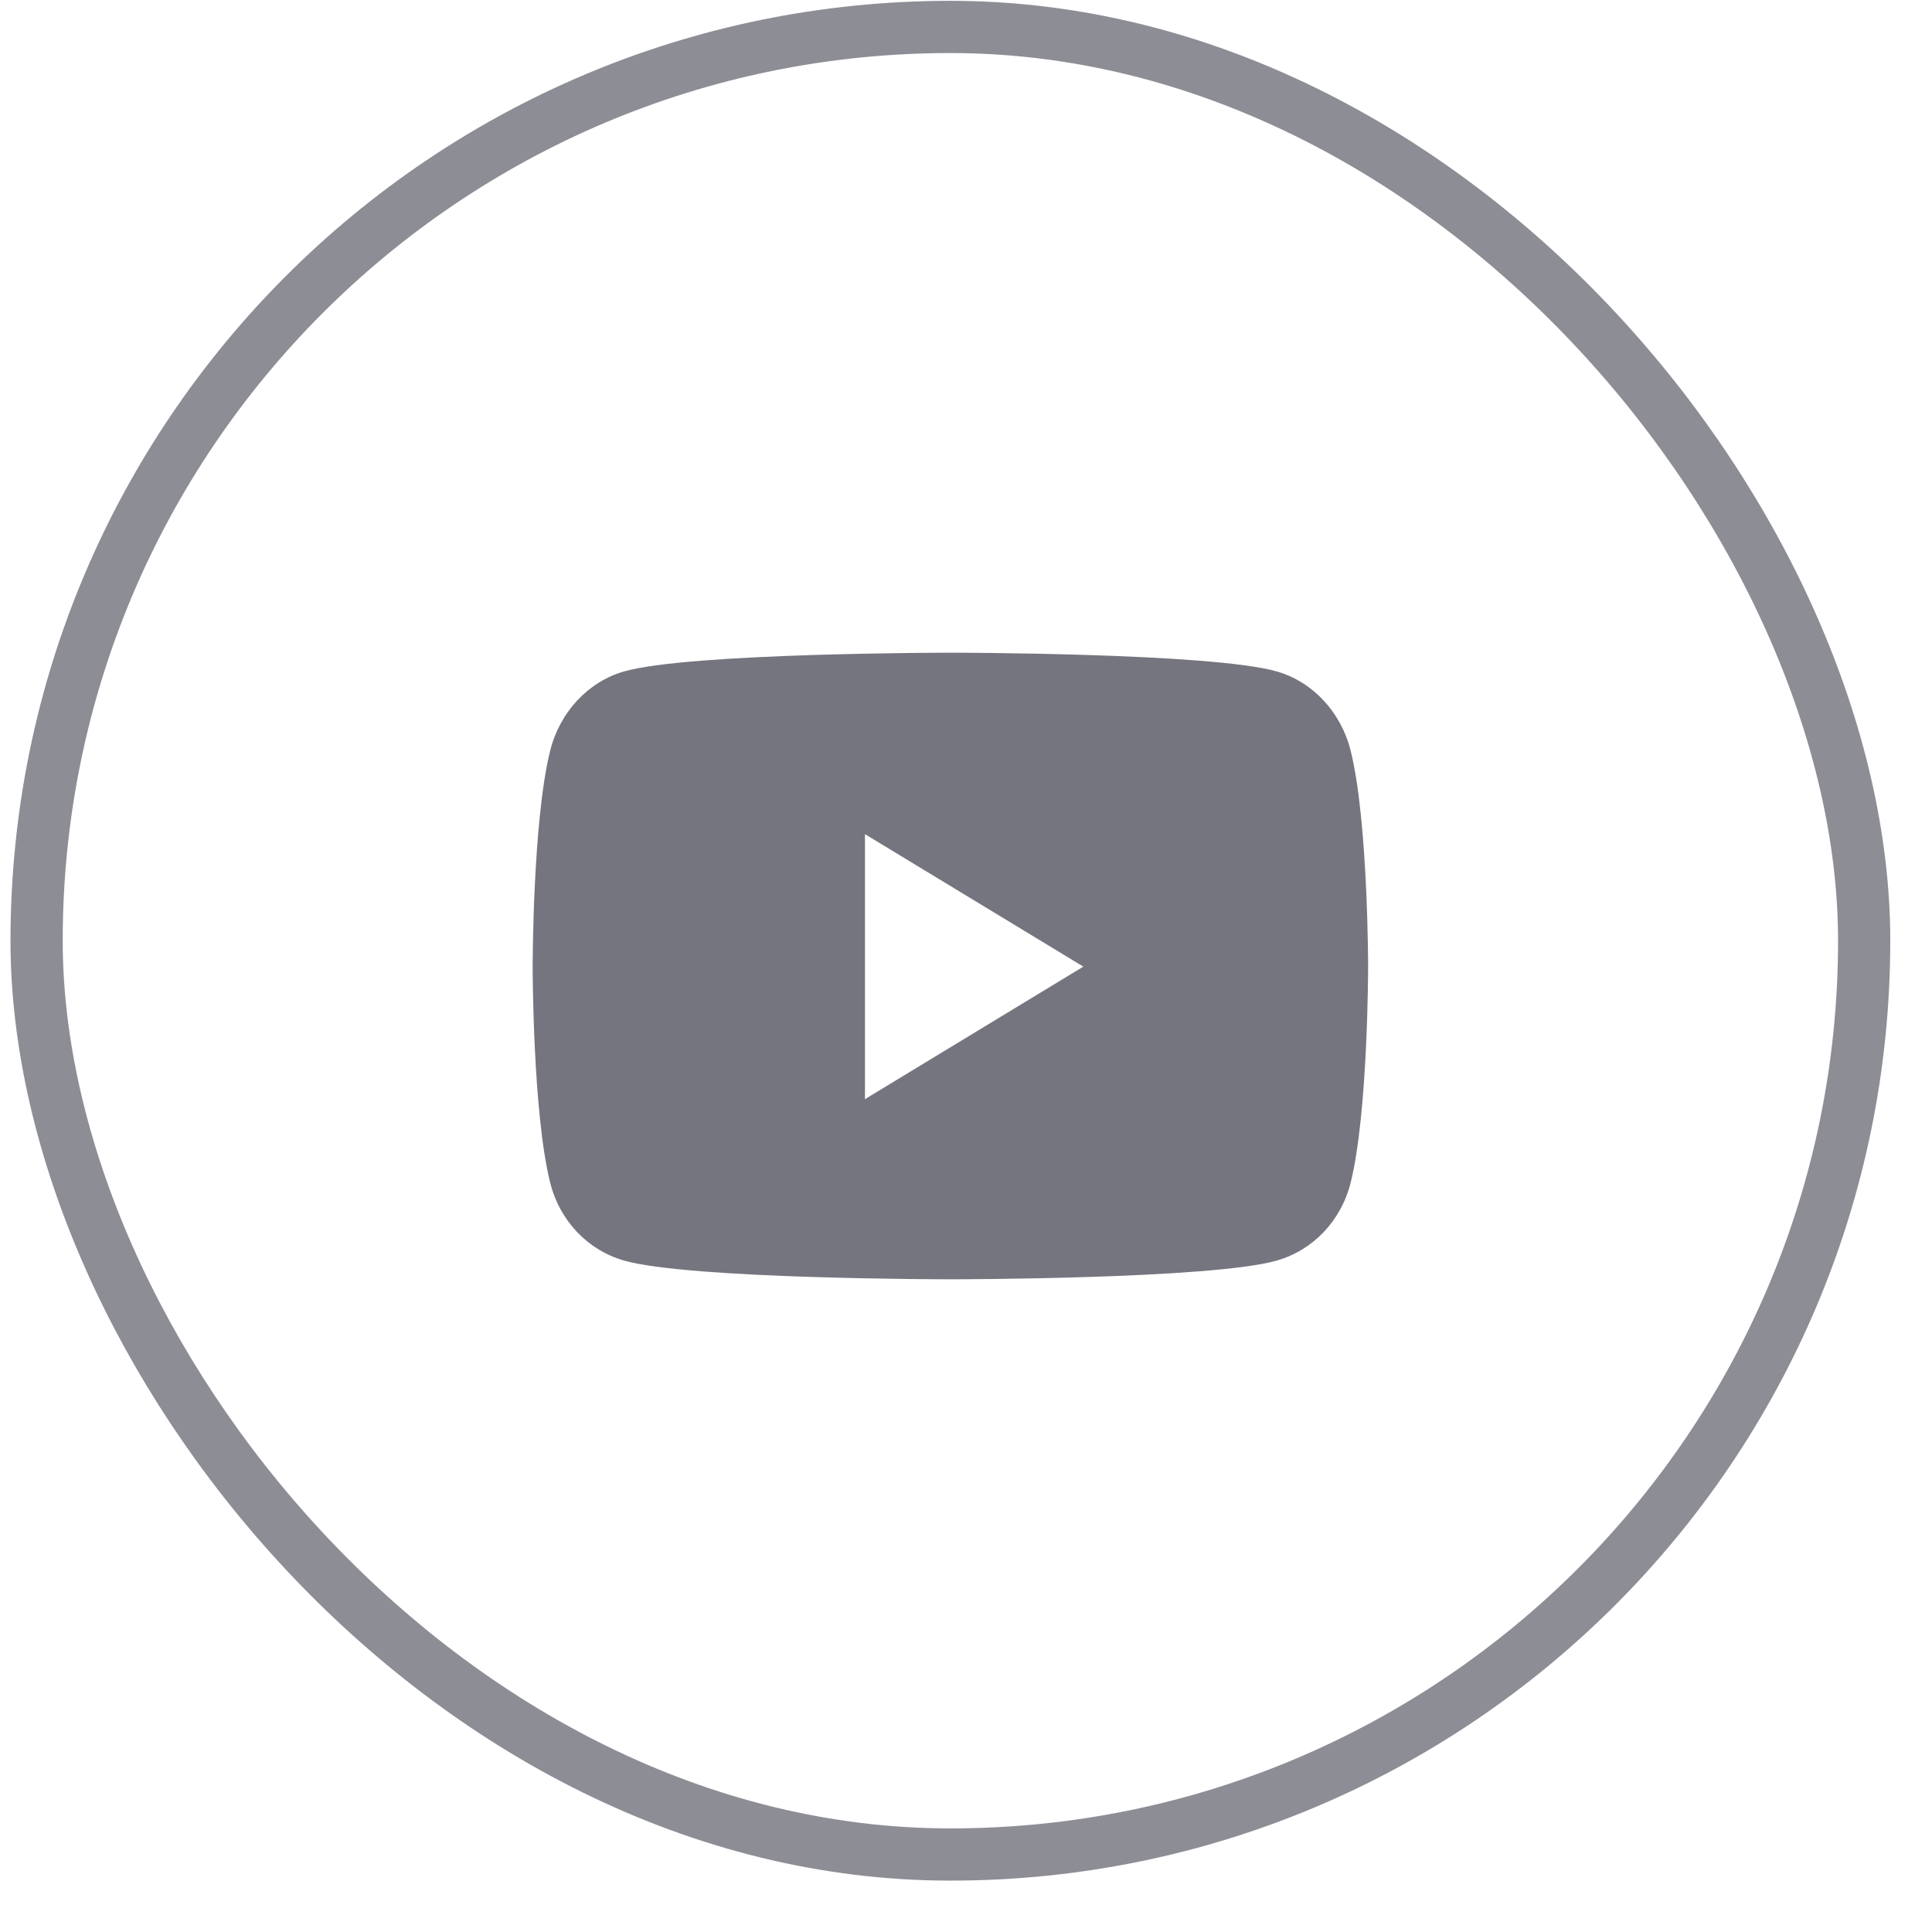
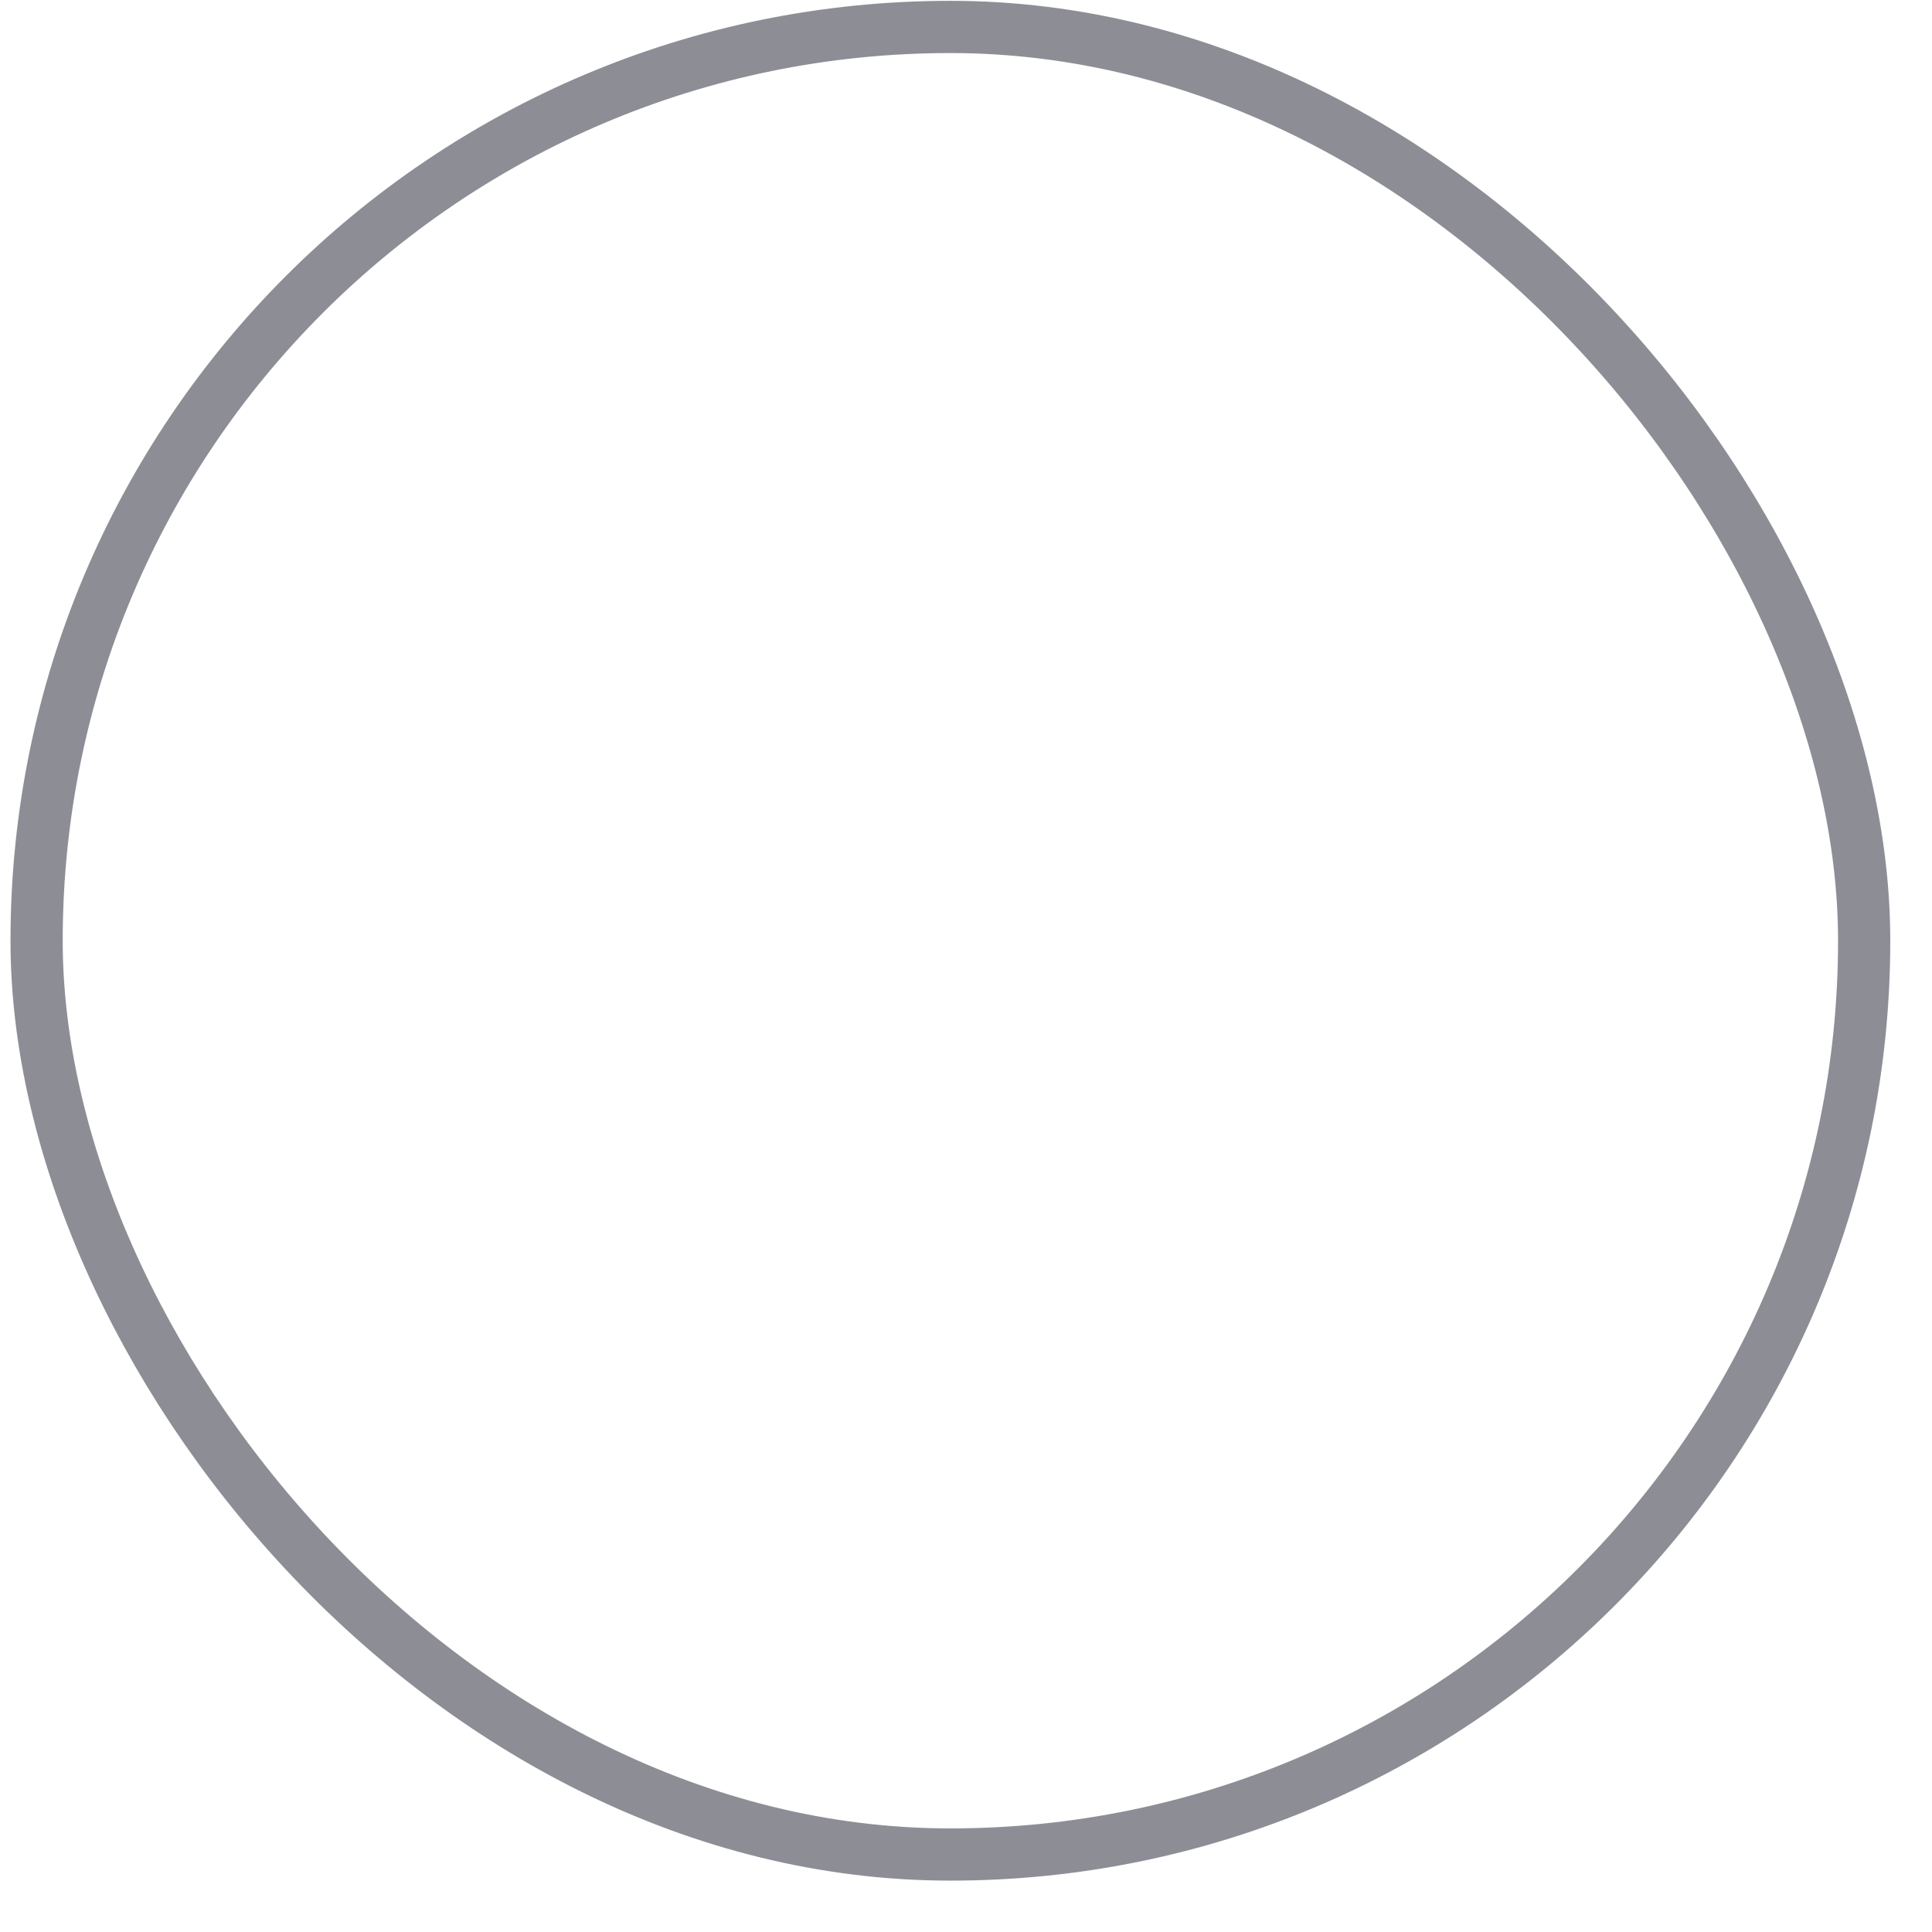
<svg xmlns="http://www.w3.org/2000/svg" width="37" height="37" viewBox="0 0 37 37" fill="none">
-   <path d="M25.867 14.378C25.683 13.639 25.141 13.056 24.452 12.859C23.204 12.5 18.201 12.5 18.201 12.5C18.201 12.5 13.198 12.5 11.95 12.859C11.262 13.056 10.72 13.639 10.536 14.378C10.201 15.717 10.201 18.512 10.201 18.512C10.201 18.512 10.201 21.307 10.536 22.647C10.72 23.386 11.262 23.944 11.95 24.141C13.198 24.5 18.201 24.5 18.201 24.5C18.201 24.5 23.204 24.5 24.452 24.141C25.141 23.944 25.683 23.386 25.867 22.647C26.201 21.307 26.201 18.512 26.201 18.512C26.201 18.512 26.201 15.717 25.867 14.378ZM16.565 21.05V15.975L20.747 18.512L16.565 21.05Z" fill="#75757F" />
  <rect x="0.701" y="0.516" width="35" height="35" rx="17.5" stroke="#81818B" stroke-opacity="0.9" />
</svg>